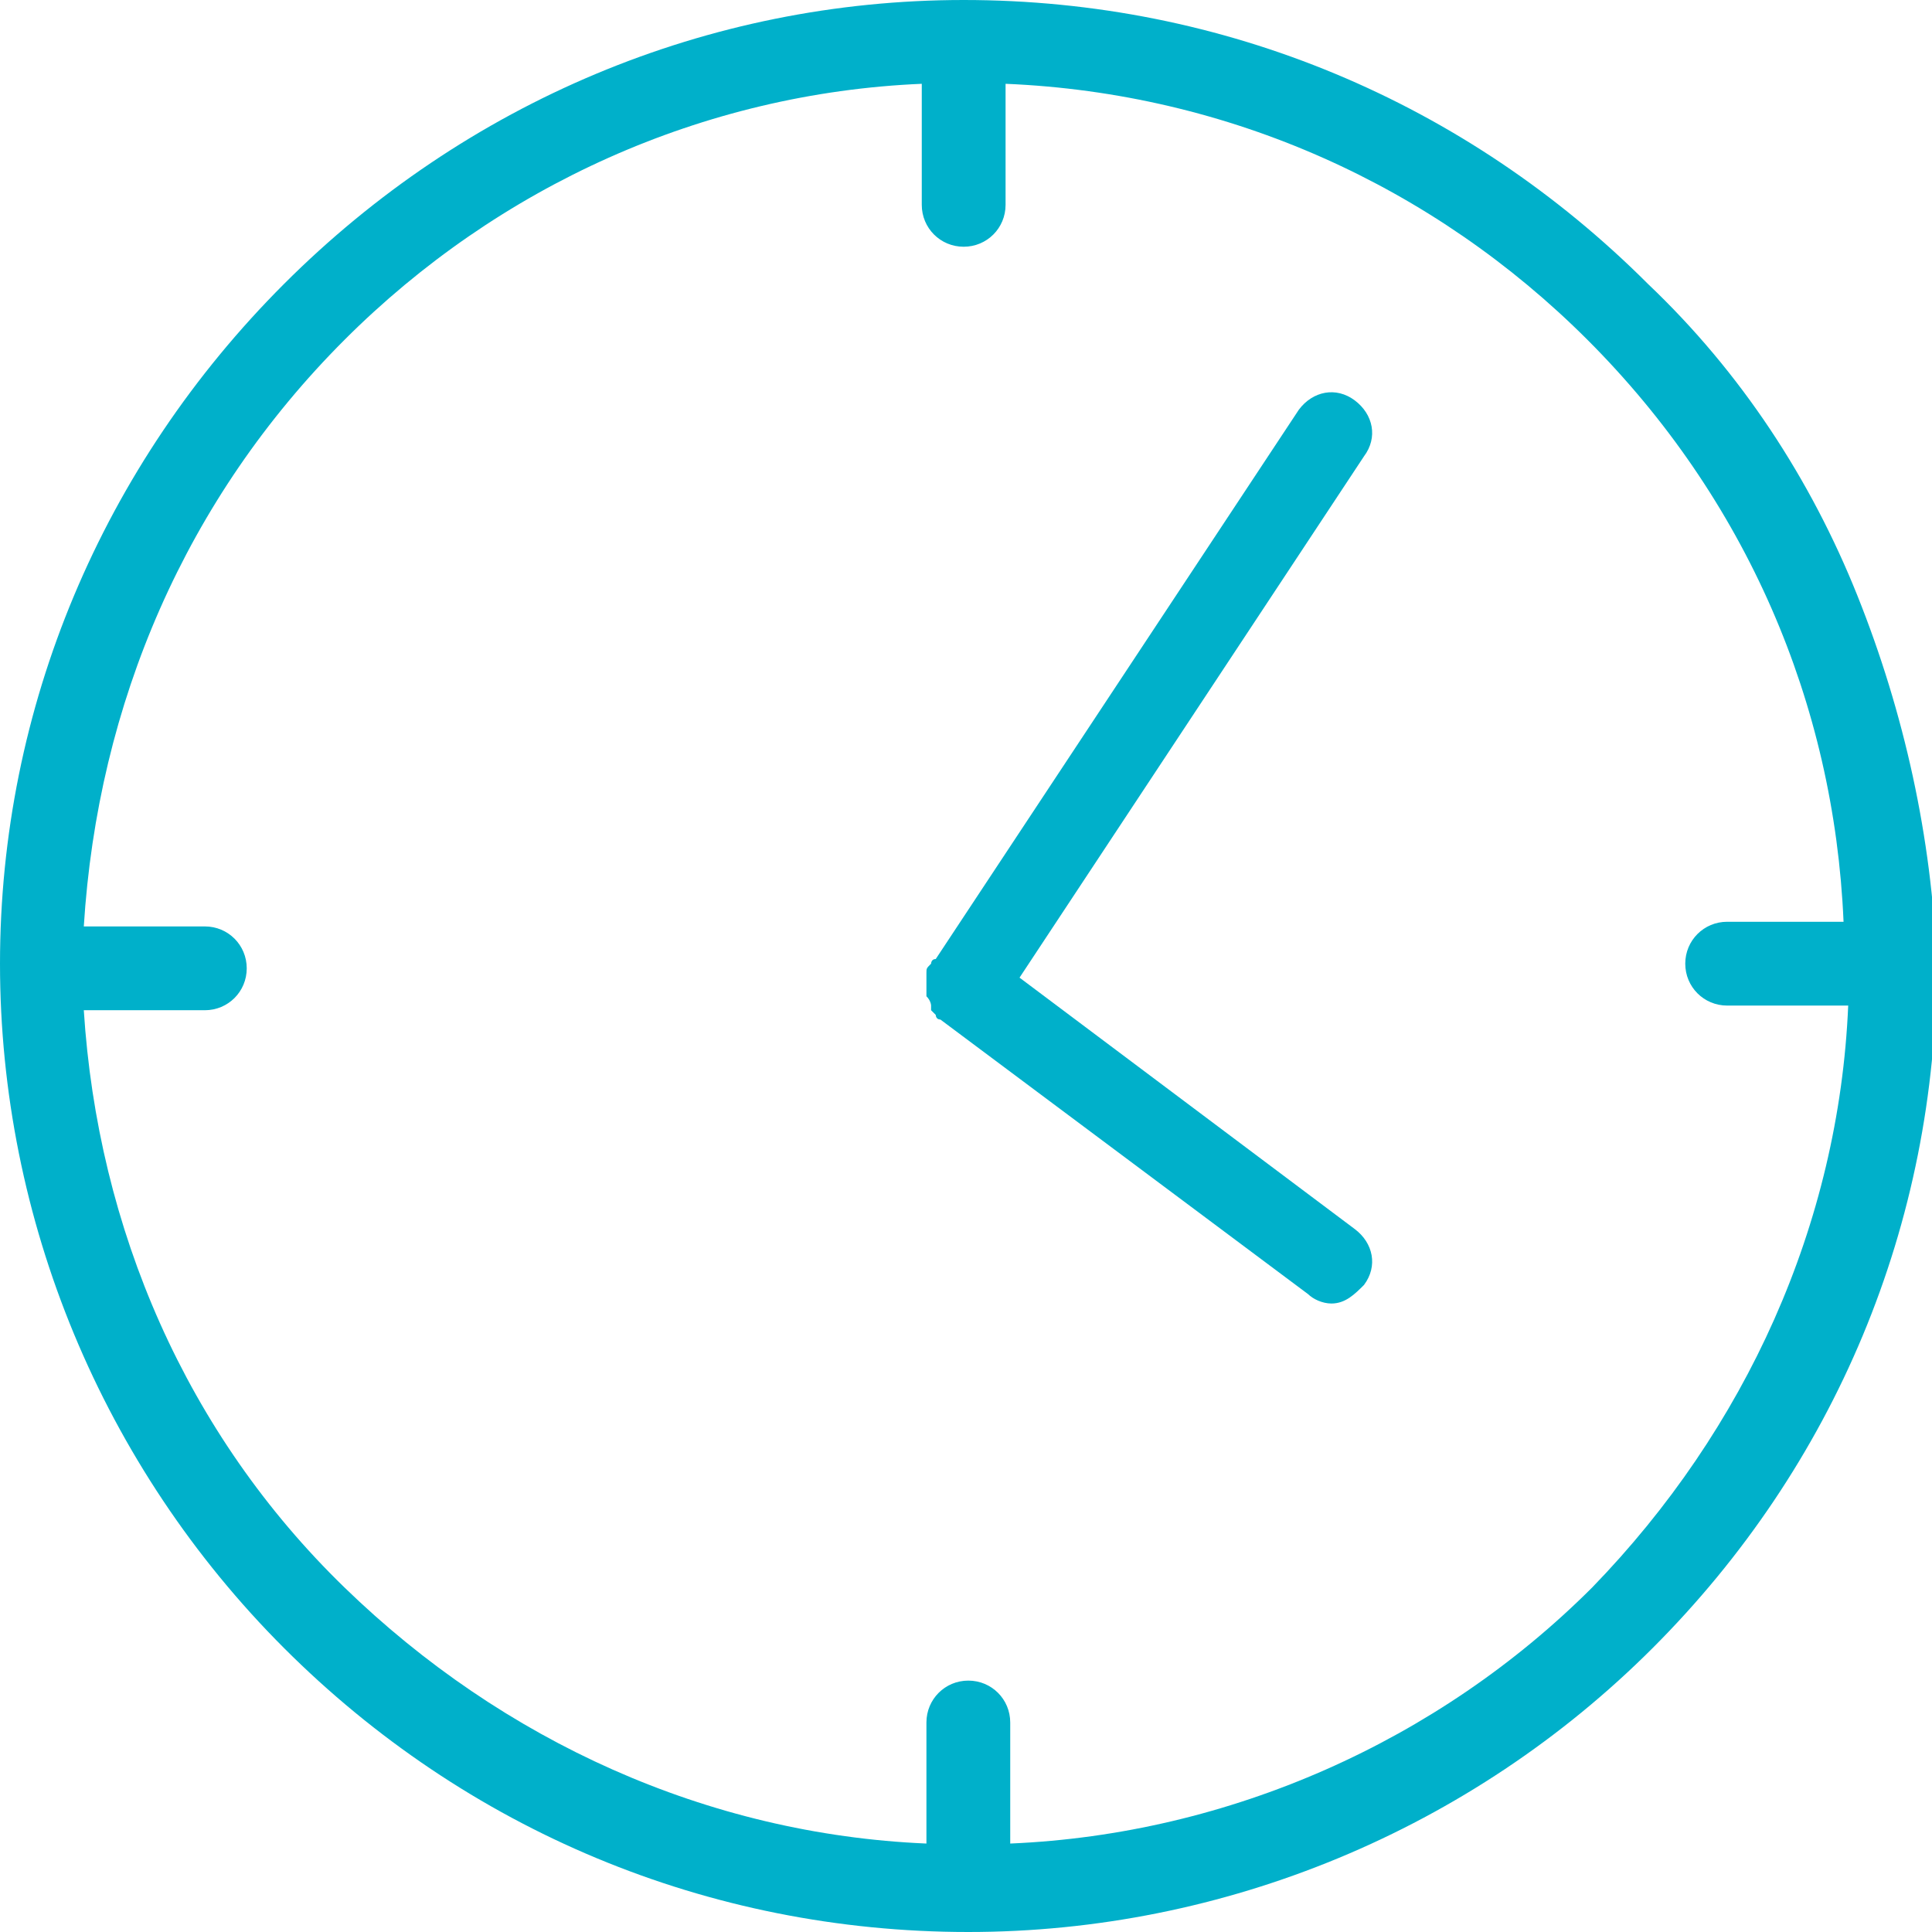
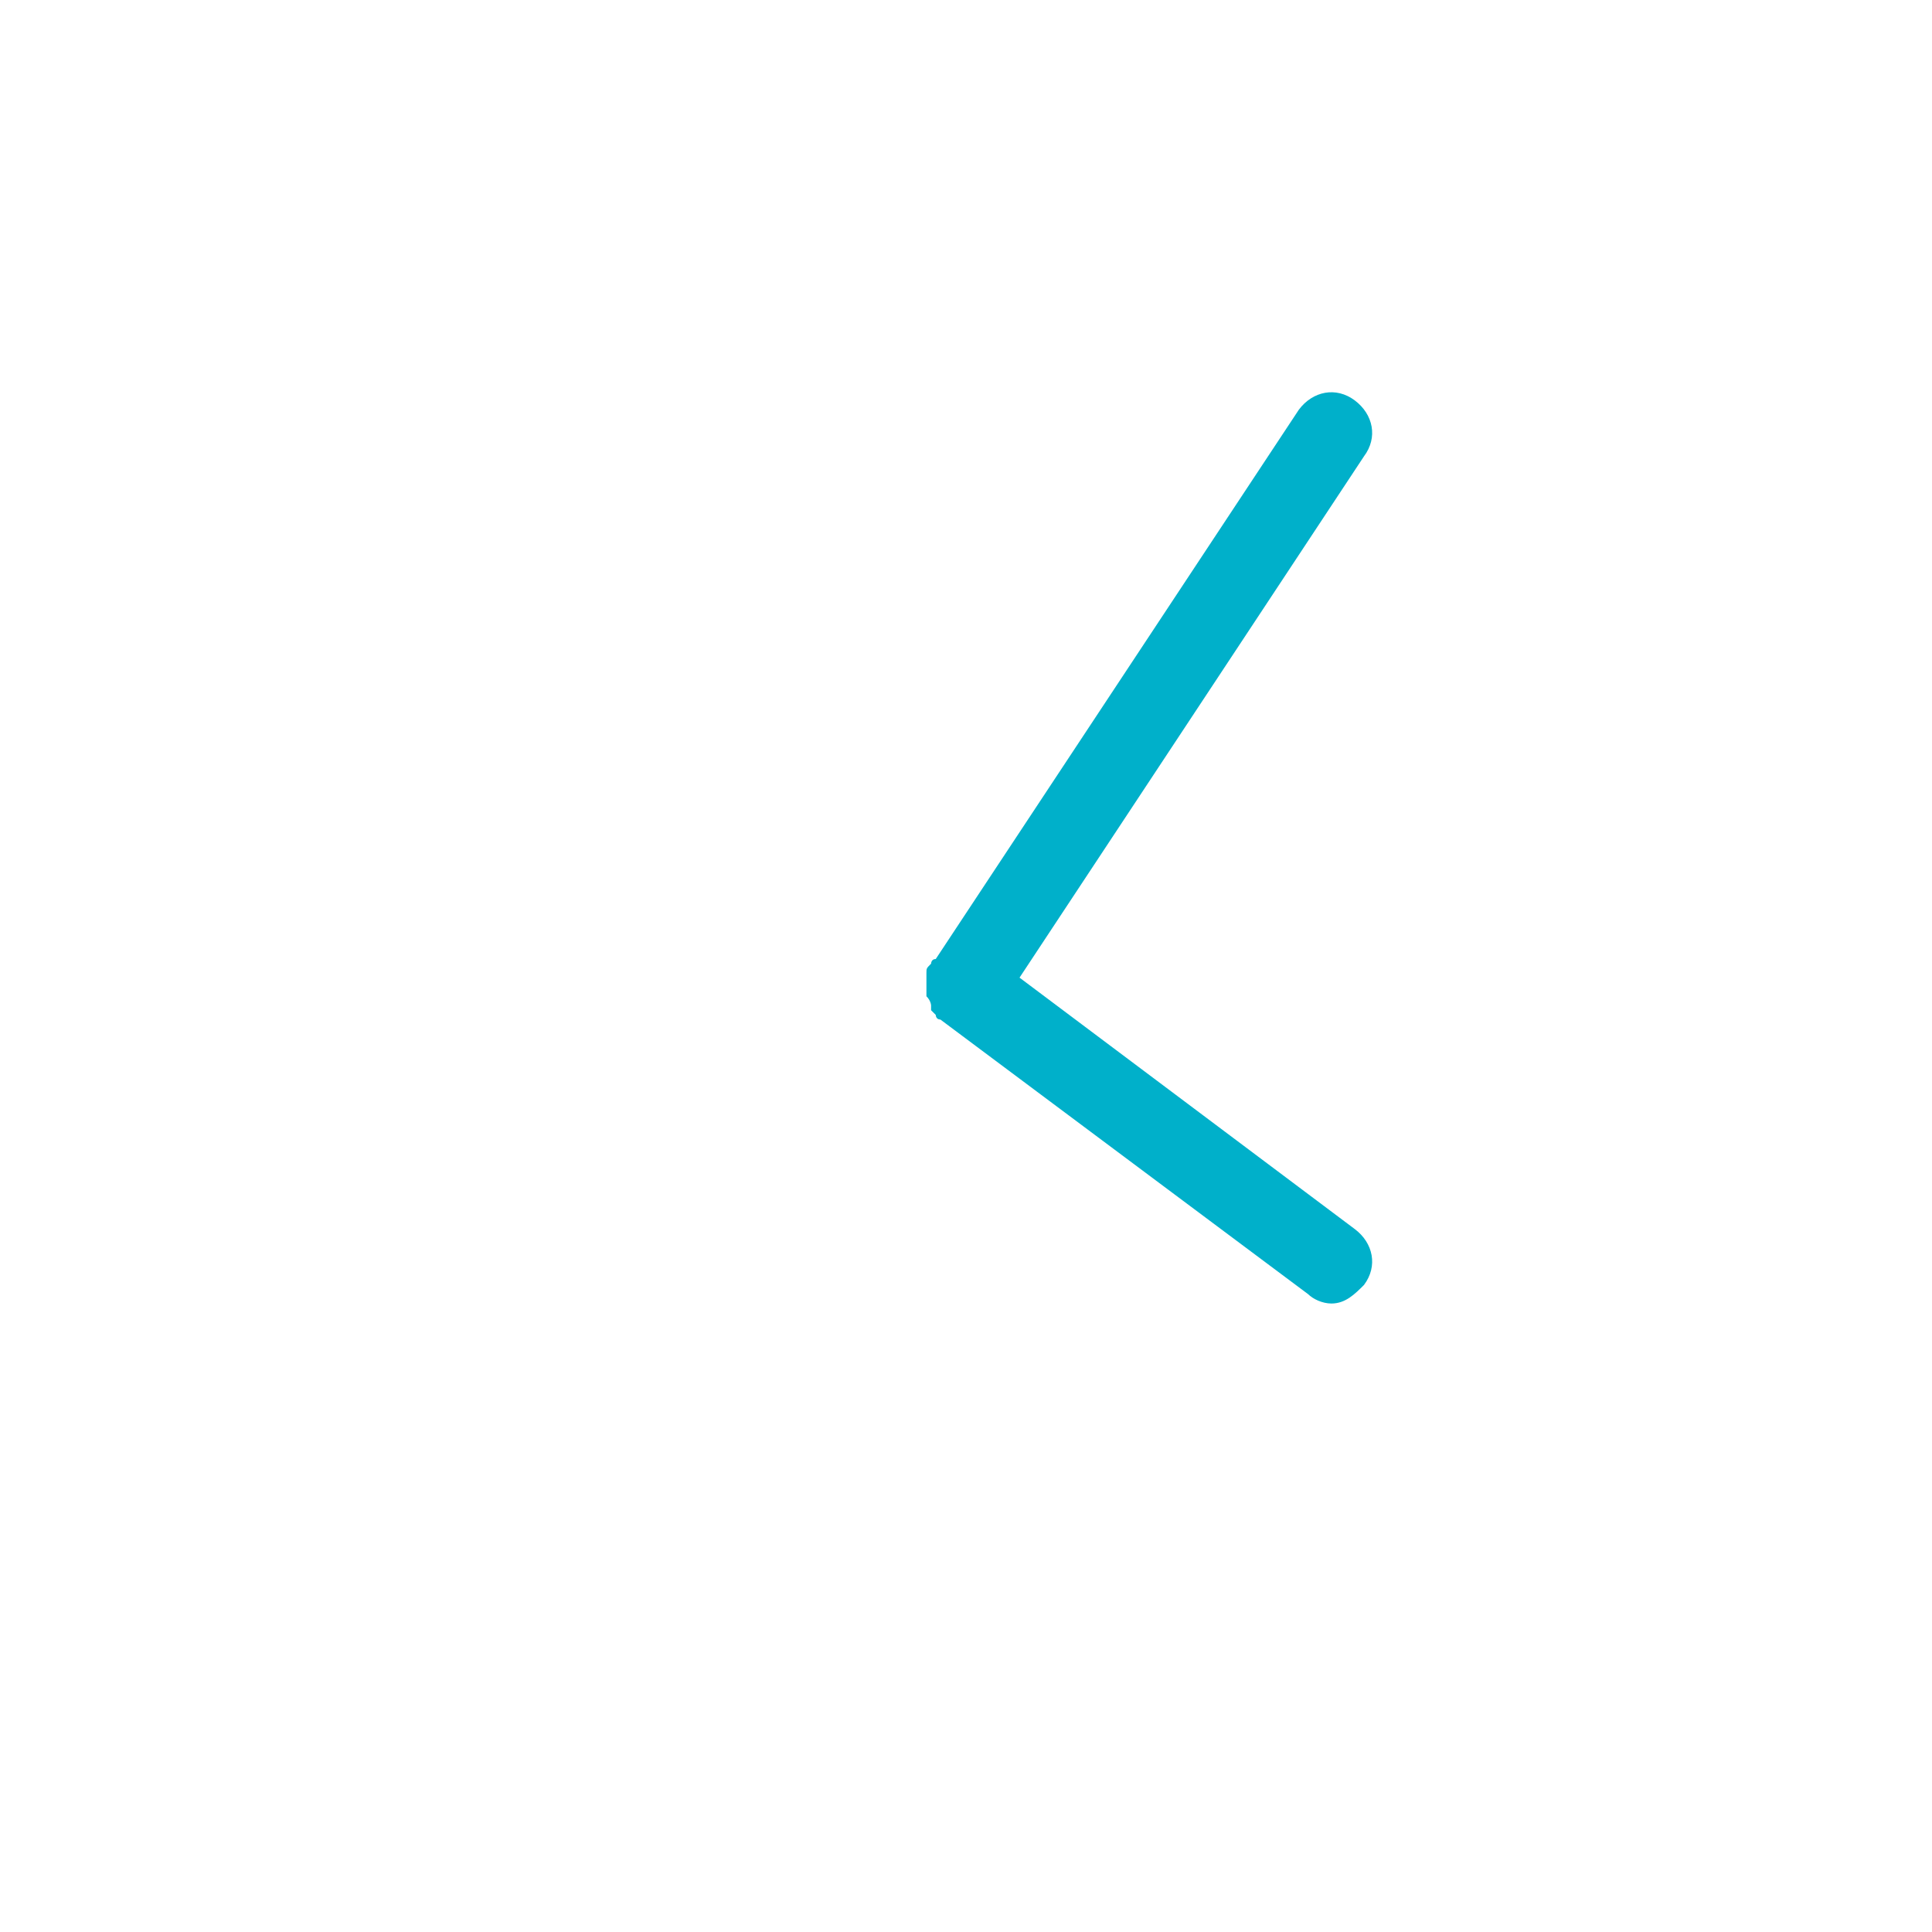
<svg xmlns="http://www.w3.org/2000/svg" version="1.1" id="Layer_1" x="0px" y="0px" viewBox="0 0 41.5 41.5" style="enable-background:new 0 0 41.5 41.5;" xml:space="preserve">
  <style type="text/css">
	.st0{fill:#00B0CA;}
</style>
  <g id="XMLID_24_">
    <g id="XMLID_25_">
-       <path class="st0" d="M39.9,12.8c-1-2.5-2.5-4.8-4.5-6.7C31.5,2.2,26.3,0,20.7,0C15.2,0,10,2.2,6.1,6.1C2.2,10,0,15.2,0,20.7    s2.2,10.8,6.1,14.7c3.9,3.9,9.1,6.1,14.7,6.1c5.5,0,10.8-2.2,14.7-6.1c3.9-3.9,6.1-9.1,6.1-14.7C41.5,18,40.9,15.3,39.9,12.8z     M37.1,19.8c-0.5,0-0.9,0.4-0.9,0.9s0.4,0.9,0.9,0.9h2.6c-0.2,4.7-2.2,9.1-5.5,12.5c-3.3,3.3-7.8,5.3-12.5,5.5v-2.6    c0-0.5-0.4-0.9-0.9-0.9c-0.5,0-0.9,0.4-0.9,0.9v2.6c-4.7-0.2-9.1-2.2-12.5-5.5C4,30.8,2.1,26.4,1.8,21.7h2.6    c0.5,0,0.9-0.4,0.9-0.9s-0.4-0.9-0.9-0.9H1.8C2.1,15.1,4,10.7,7.4,7.3C10.7,4,15.1,2,19.8,1.8v2.6c0,0.5,0.4,0.9,0.9,0.9    c0.5,0,0.9-0.4,0.9-0.9V1.8C26.4,2,30.8,4,34.1,7.3c3.4,3.4,5.3,7.8,5.5,12.5H37.1z" />
-     </g>
+       </g>
  </g>
  <g>
    <path class="st0" d="M29.3,27.6c-0.2,0.2-0.4,0.4-0.7,0.4c-0.2,0-0.4-0.1-0.5-0.2l-7.9-5.9c-0.1,0-0.1-0.1-0.1-0.1   c0,0-0.1-0.1-0.1-0.1c0,0,0-0.1,0-0.1c0,0,0-0.1-0.1-0.2c0-0.1,0-0.1,0-0.2c0-0.1,0-0.2,0-0.3c0-0.1,0-0.1,0.1-0.2   c0,0,0-0.1,0.1-0.1l7.8-11.8c0.3-0.4,0.8-0.5,1.2-0.2c0.4,0.3,0.5,0.8,0.2,1.2L21.9,21l7.2,5.4C29.5,26.7,29.6,27.2,29.3,27.6z" />
  </g>
</svg>